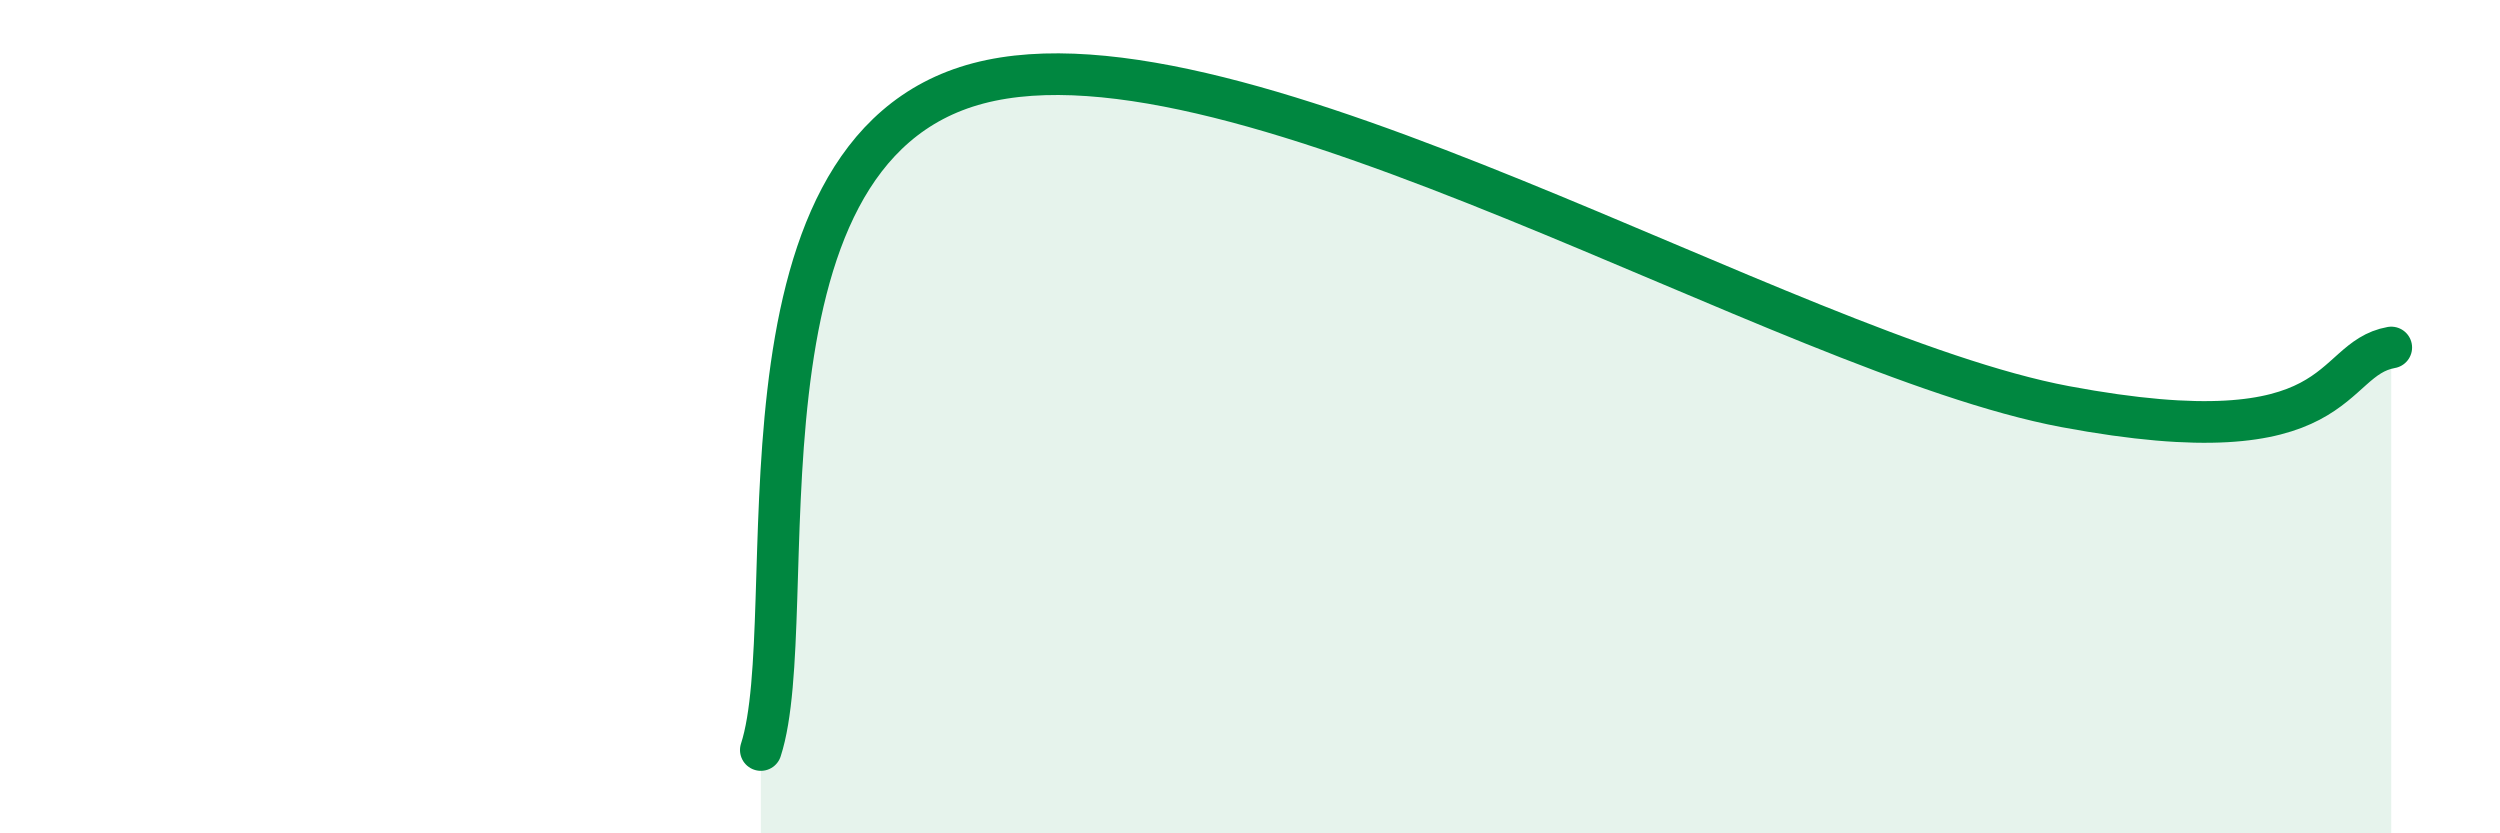
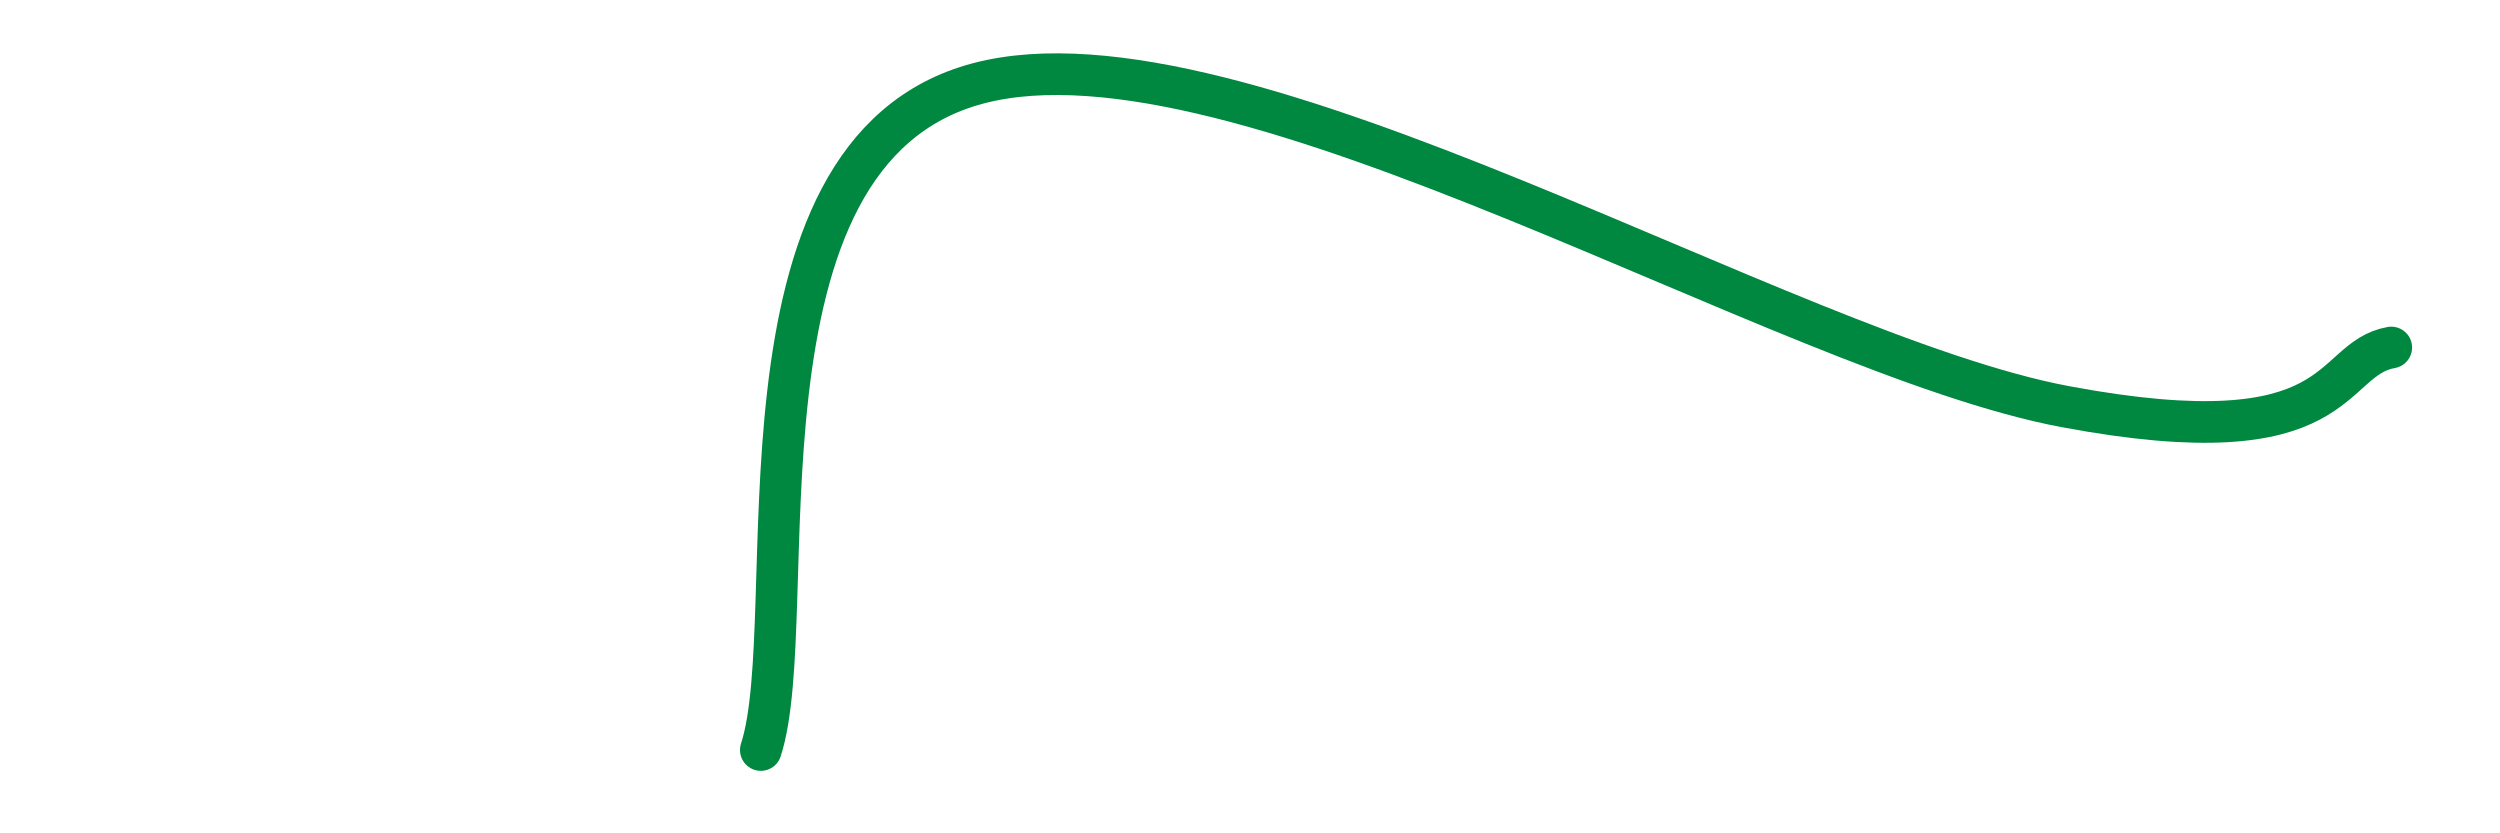
<svg xmlns="http://www.w3.org/2000/svg" width="60" height="20" viewBox="0 0 60 20">
-   <path d="M 18.26,18 C 19.3,14.8 17.22,3.65 23.48,2 C 29.74,0.35 42.79,8.49 49.57,9.76 C 56.35,11.03 55.83,8.62 57.39,8.34L57.39 20L18.26 20Z" fill="#008740" opacity="0.1" stroke-linecap="round" stroke-linejoin="round" />
  <path d="M 18.26,18 C 19.3,14.8 17.22,3.65 23.48,2 C 29.74,0.35 42.79,8.49 49.57,9.76 C 56.35,11.03 55.83,8.62 57.39,8.34" stroke="#008740" stroke-width="1" fill="none" stroke-linecap="round" stroke-linejoin="round" />
</svg>